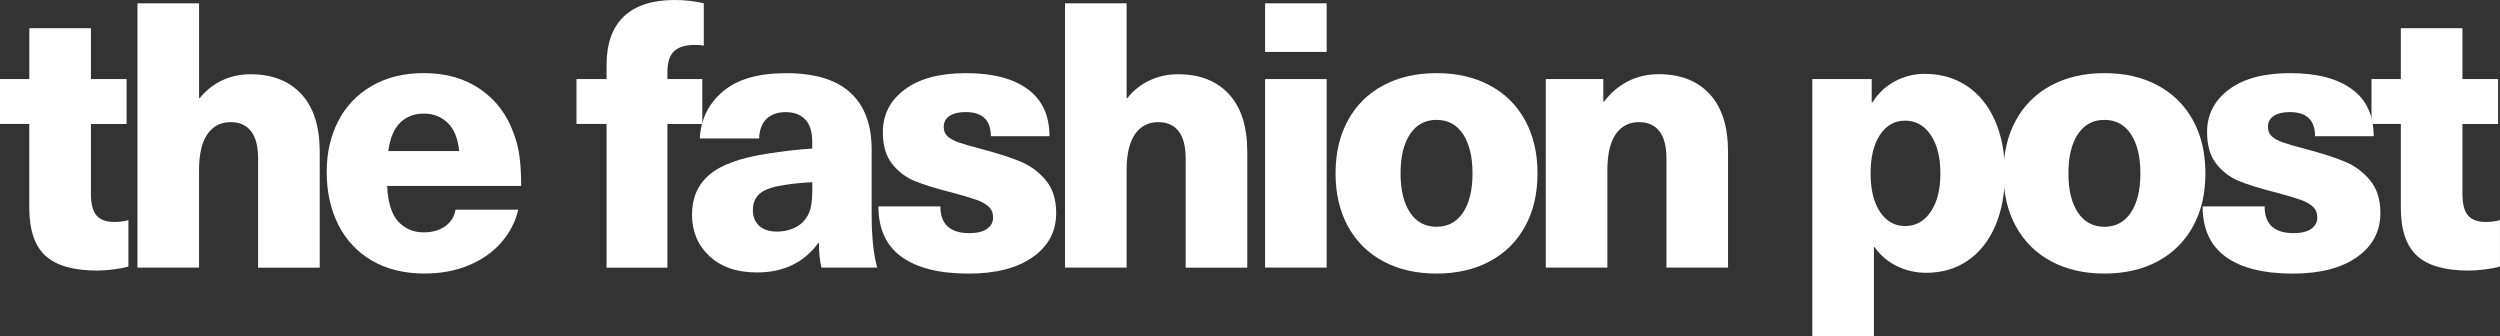
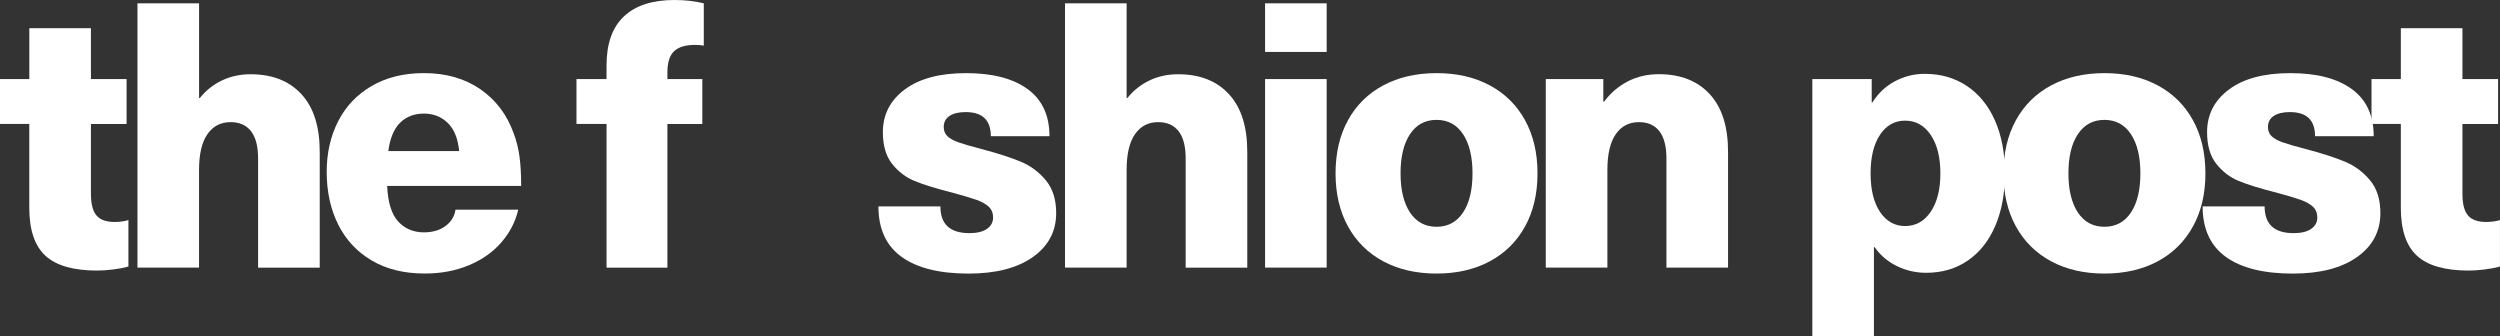
<svg xmlns="http://www.w3.org/2000/svg" version="1.1" id="logo" width="743.44" height="100" x="0px" y="0px" viewBox="0 0 743.44 100" style="enable-background:new 0 0 743.44 100;" xml:space="preserve">
  <rect x="0" y="0" width="743.44" height="100" fill="#333333" stroke="none" />
  <style type="text/css">
	path { fill: #ffffff; }
</style>
  <path id="t1" d="M38.19,65.45v13.8c-1.25,0.37-2.76,0.66-4.53,0.88c-1.76,0.22-3.35,0.33-4.75,0.33c-7.06,0-12.2-1.47-15.4-4.41  c-3.2-2.94-4.8-7.69-4.8-14.24V36.86H0V23.51h8.72V8.39h18.32v15.12h10.6v13.36h-10.6v20.75c0,3.02,0.55,5.17,1.66,6.46  c1.1,1.29,2.91,1.93,5.41,1.93C35.58,66.01,36.94,65.82,38.19,65.45z" />
  <path id="h1" d="M59.43,29.14c1.84-2.28,4.04-4.03,6.62-5.24c2.57-1.22,5.41-1.82,8.5-1.82c6.4,0,11.42,1.97,15.07,5.91  s5.46,9.66,5.46,17.16v34.44H76.75V47.13c0-3.6-0.7-6.31-2.1-8.11c-1.4-1.8-3.42-2.7-6.07-2.7c-2.95,0-5.24,1.2-6.9,3.58  c-1.66,2.39-2.49,5.94-2.49,10.65v29.03H40.88V0.99H59.2v28.15H59.43z" />
  <path id="e" d="M132.47,67.22c1.69-1.25,2.69-2.87,2.98-4.86h18.66c-0.81,3.53-2.47,6.75-4.97,9.66c-2.5,2.91-5.72,5.18-9.66,6.84  c-3.94,1.66-8.33,2.48-13.19,2.48c-6.11,0-11.35-1.29-15.73-3.86c-4.38-2.58-7.71-6.15-9.99-10.71c-2.28-4.56-3.42-9.79-3.42-15.67  c0-5.59,1.14-10.61,3.42-15.06c2.28-4.45,5.61-7.95,9.99-10.49c4.37-2.54,9.55-3.81,15.51-3.81c6.55,0,12.14,1.6,16.78,4.8  c4.64,3.2,7.95,7.6,9.93,13.19c0.81,2.14,1.38,4.41,1.71,6.85c0.33,2.43,0.49,5.33,0.49,8.72h-39.85c0.22,4.93,1.33,8.46,3.31,10.6  c1.99,2.14,4.53,3.2,7.62,3.2C128.64,69.09,130.78,68.47,132.47,67.22z M119,36.48c-1.84,1.8-3.02,4.62-3.53,8.45h21.08  c-0.37-3.76-1.51-6.55-3.42-8.39c-1.92-1.84-4.27-2.76-7.06-2.76C123.2,33.78,120.84,34.68,119,36.48z" />
  <path id="f" d="M200.46,15.23c-1.33,1.25-1.99,3.35-1.99,6.29v1.99h10.38v13.36h-10.38v42.72h-18.1V36.86h-8.94V23.51h8.94v-4.08  c0-6.47,1.73-11.33,5.19-14.57C189.02,1.62,194.02,0,200.57,0c3.17,0,6.07,0.33,8.72,0.99v12.58c-0.73-0.15-1.62-0.22-2.65-0.22  C203.85,13.36,201.79,13.98,200.46,15.23z" />
-   <path id="a" d="M252.86,27.54c4.23,3.86,6.35,9.51,6.35,16.94V63.8c0,6.62,0.55,11.88,1.66,15.78H244.3  c-0.52-2.06-0.77-4.49-0.77-7.28h-0.22c-4.27,5.81-10.34,8.72-18.21,8.72c-5.96,0-10.67-1.62-14.13-4.85  c-3.46-3.24-5.19-7.36-5.19-12.36c0-4.93,1.71-8.87,5.13-11.81c3.42-2.95,9.14-5.04,17.16-6.29c4.64-0.73,9.12-1.25,13.47-1.54  v-1.99c0-3.01-0.7-5.24-2.1-6.68c-1.4-1.43-3.31-2.15-5.74-2.15c-2.5,0-4.43,0.68-5.8,2.04c-1.36,1.36-2.08,3.29-2.15,5.79H208.1  c0.3-5.66,2.57-10.32,6.85-13.96c4.27-3.64,10.52-5.46,18.76-5.46C242.24,21.74,248.62,23.67,252.86,27.54z M231.61,55.3  c-2.72,0.51-4.69,1.35-5.9,2.48c-1.21,1.14-1.82,2.71-1.82,4.69c0,1.98,0.62,3.55,1.88,4.69c1.25,1.14,3.01,1.71,5.3,1.71  c1.47,0,2.89-0.24,4.25-0.72c1.36-0.48,2.52-1.2,3.48-2.15c1.1-1.18,1.84-2.49,2.21-3.92c0.37-1.44,0.55-3.4,0.55-5.91v-1.98  C238.01,54.34,234.7,54.71,231.61,55.3z" />
  <path id="s1" d="M305.58,26.49c4.34,3.16,6.51,7.84,6.51,14.02h-17.44c0-4.79-2.5-7.18-7.5-7.18c-2.06,0-3.66,0.39-4.8,1.16  c-1.14,0.77-1.71,1.86-1.71,3.26c0,1.11,0.35,2.01,1.05,2.71c0.7,0.7,1.82,1.33,3.36,1.88c1.55,0.55,3.9,1.23,7.06,2.04  c4.71,1.25,8.52,2.49,11.43,3.7c2.91,1.21,5.39,3.05,7.45,5.52c2.06,2.46,3.09,5.72,3.09,9.77c0,5.44-2.32,9.81-6.95,13.08  c-4.63,3.27-11,4.91-19.09,4.91c-8.68,0-15.32-1.65-19.92-4.97c-4.6-3.31-6.9-8.31-6.9-15.01h18.43c0,5.3,2.87,7.95,8.61,7.95  c2.28,0,4.03-0.42,5.24-1.27c1.21-0.85,1.82-1.97,1.82-3.36c0-1.33-0.42-2.39-1.27-3.2s-2.1-1.51-3.75-2.1  c-1.66-0.59-4.29-1.36-7.89-2.32c-4.34-1.11-7.82-2.19-10.43-3.26c-2.61-1.07-4.84-2.76-6.68-5.08c-1.84-2.32-2.76-5.46-2.76-9.44  c0-5.22,2.17-9.45,6.51-12.69c4.34-3.24,10.41-4.86,18.21-4.86C295.13,21.74,301.24,23.33,305.58,26.49z" />
  <path id="h2" d="M335.26,29.14c1.84-2.28,4.04-4.03,6.62-5.24c2.57-1.22,5.41-1.82,8.5-1.82c6.4,0,11.42,1.97,15.07,5.91  c3.64,3.94,5.46,9.66,5.46,17.16v34.44h-18.32V47.13c0-3.6-0.7-6.31-2.1-8.11c-1.4-1.8-3.42-2.7-6.07-2.7c-2.95,0-5.24,1.2-6.9,3.58  c-1.66,2.39-2.49,5.94-2.49,10.65v29.03h-18.32V0.99h18.32v28.15H335.26z" />
  <path id="i" d="M376.2,15.45V0.99h18.32v14.46H376.2z M376.2,79.58V23.51h18.32v56.07H376.2z" />
  <path id="o1" d="M443.03,25.39c4.53,2.43,8.02,5.89,10.49,10.37c2.46,4.49,3.7,9.75,3.7,15.79s-1.23,11.3-3.7,15.78  c-2.47,4.49-5.96,7.95-10.49,10.38c-4.53,2.43-9.81,3.64-15.84,3.64c-6.03,0-11.31-1.21-15.84-3.64  c-4.53-2.43-8.02-5.89-10.49-10.38c-2.47-4.49-3.7-9.75-3.7-15.78s1.23-11.3,3.7-15.79c2.46-4.49,5.96-7.95,10.49-10.37  c4.53-2.43,9.81-3.64,15.84-3.64C433.22,21.74,438.5,22.96,443.03,25.39z M419.3,39.9c-1.88,2.83-2.81,6.72-2.81,11.65  s0.94,8.81,2.81,11.64c1.88,2.83,4.51,4.25,7.89,4.25c3.38,0,6.02-1.42,7.89-4.25c1.88-2.83,2.81-6.71,2.81-11.64  s-0.94-8.81-2.81-11.65c-1.88-2.83-4.51-4.25-7.89-4.25C423.8,35.65,421.17,37.07,419.3,39.9z" />
  <path id="n" d="M508.42,27.98c3.64,3.94,5.46,9.66,5.46,17.16v34.44h-18.32V47.13c0-3.6-0.7-6.31-2.1-8.11  c-1.4-1.8-3.42-2.7-6.07-2.7c-2.95,0-5.24,1.2-6.9,3.58c-1.66,2.39-2.49,5.94-2.49,10.65v29.03h-18.32V23.51h17.11v6.73h0.22  c1.91-2.57,4.25-4.58,7.01-6.02c2.76-1.44,5.87-2.16,9.32-2.16C499.75,22.07,504.77,24.04,508.42,27.98z" />
  <path id="p" d="M584.96,25.6c3.6,2.43,6.38,5.87,8.33,10.32c1.95,4.45,2.93,9.66,2.93,15.62s-0.96,11.17-2.87,15.62  c-1.91,4.45-4.63,7.89-8.17,10.32c-3.53,2.43-7.66,3.64-12.36,3.64c-3.09,0-6-0.66-8.72-1.99c-2.72-1.32-4.93-3.2-6.62-5.63h-0.22  V100h-18.32V23.51h17.66v6.95h0.22c1.69-2.72,3.92-4.82,6.68-6.29s5.72-2.21,8.88-2.21C577.16,21.96,581.35,23.18,584.96,25.6z   M559.08,40.07c-1.88,2.8-2.81,6.62-2.81,11.48s0.94,8.69,2.81,11.48c1.88,2.8,4.36,4.19,7.45,4.19c3.17,0,5.7-1.42,7.62-4.25  c1.92-2.83,2.87-6.64,2.87-11.42c0-4.78-0.95-8.59-2.87-11.42c-1.91-2.83-4.45-4.25-7.62-4.25  C563.43,35.87,560.95,37.27,559.08,40.07z" />
  <path id="o2" d="M641.65,25.39c4.53,2.43,8.02,5.89,10.49,10.37c2.46,4.49,3.7,9.75,3.7,15.79s-1.23,11.3-3.7,15.78  c-2.47,4.49-5.96,7.95-10.49,10.38c-4.53,2.43-9.81,3.64-15.84,3.64c-6.03,0-11.31-1.21-15.84-3.64  c-4.53-2.43-8.02-5.89-10.49-10.38c-2.47-4.49-3.7-9.75-3.7-15.78s1.23-11.3,3.7-15.79c2.46-4.49,5.96-7.95,10.49-10.37  c4.53-2.43,9.81-3.64,15.84-3.64C631.84,21.74,637.12,22.96,641.65,25.39z M617.91,39.9c-1.88,2.83-2.81,6.72-2.81,11.65  s0.94,8.81,2.81,11.64c1.88,2.83,4.51,4.25,7.89,4.25s6.02-1.42,7.89-4.25c1.88-2.83,2.81-6.71,2.81-11.64s-0.94-8.81-2.81-11.65  c-1.88-2.83-4.51-4.25-7.89-4.25S619.79,37.07,617.91,39.9z" />
  <path id="s2" d="M699.37,26.49c4.34,3.16,6.51,7.84,6.51,14.02h-17.44c0-4.79-2.5-7.18-7.5-7.18c-2.06,0-3.66,0.39-4.8,1.16  c-1.14,0.77-1.71,1.86-1.71,3.26c0,1.11,0.35,2.01,1.05,2.71c0.7,0.7,1.82,1.33,3.36,1.88c1.55,0.55,3.9,1.23,7.06,2.04  c4.71,1.25,8.52,2.49,11.43,3.7c2.91,1.21,5.39,3.05,7.45,5.52c2.06,2.46,3.09,5.72,3.09,9.77c0,5.44-2.32,9.81-6.95,13.08  c-4.63,3.27-11,4.91-19.09,4.91c-8.68,0-15.32-1.65-19.92-4.97c-4.6-3.31-6.9-8.31-6.9-15.01h18.43c0,5.3,2.87,7.95,8.61,7.95  c2.28,0,4.03-0.42,5.24-1.27c1.21-0.85,1.82-1.97,1.82-3.36c0-1.33-0.42-2.39-1.27-3.2c-0.85-0.81-2.1-1.51-3.75-2.1  c-1.66-0.59-4.29-1.36-7.89-2.32c-4.34-1.11-7.82-2.19-10.43-3.26c-2.61-1.07-4.84-2.76-6.68-5.08c-1.84-2.32-2.76-5.46-2.76-9.44  c0-5.22,2.17-9.45,6.51-12.69c4.34-3.24,10.41-4.86,18.21-4.86C688.92,21.74,695.03,23.33,699.37,26.49z" />
  <path id="t2" d="M743.43,65.45v13.8c-1.25,0.37-2.76,0.66-4.53,0.88c-1.76,0.22-3.35,0.33-4.75,0.33c-7.06,0-12.2-1.47-15.4-4.41  c-3.2-2.94-4.8-7.69-4.8-14.24V36.86h-8.72V23.51h8.72V8.39h18.32v15.12h10.6v13.36h-10.6v20.75c0,3.02,0.55,5.17,1.66,6.46  c1.1,1.29,2.91,1.93,5.41,1.93C740.82,66.01,742.18,65.82,743.43,65.45z" />
</svg>